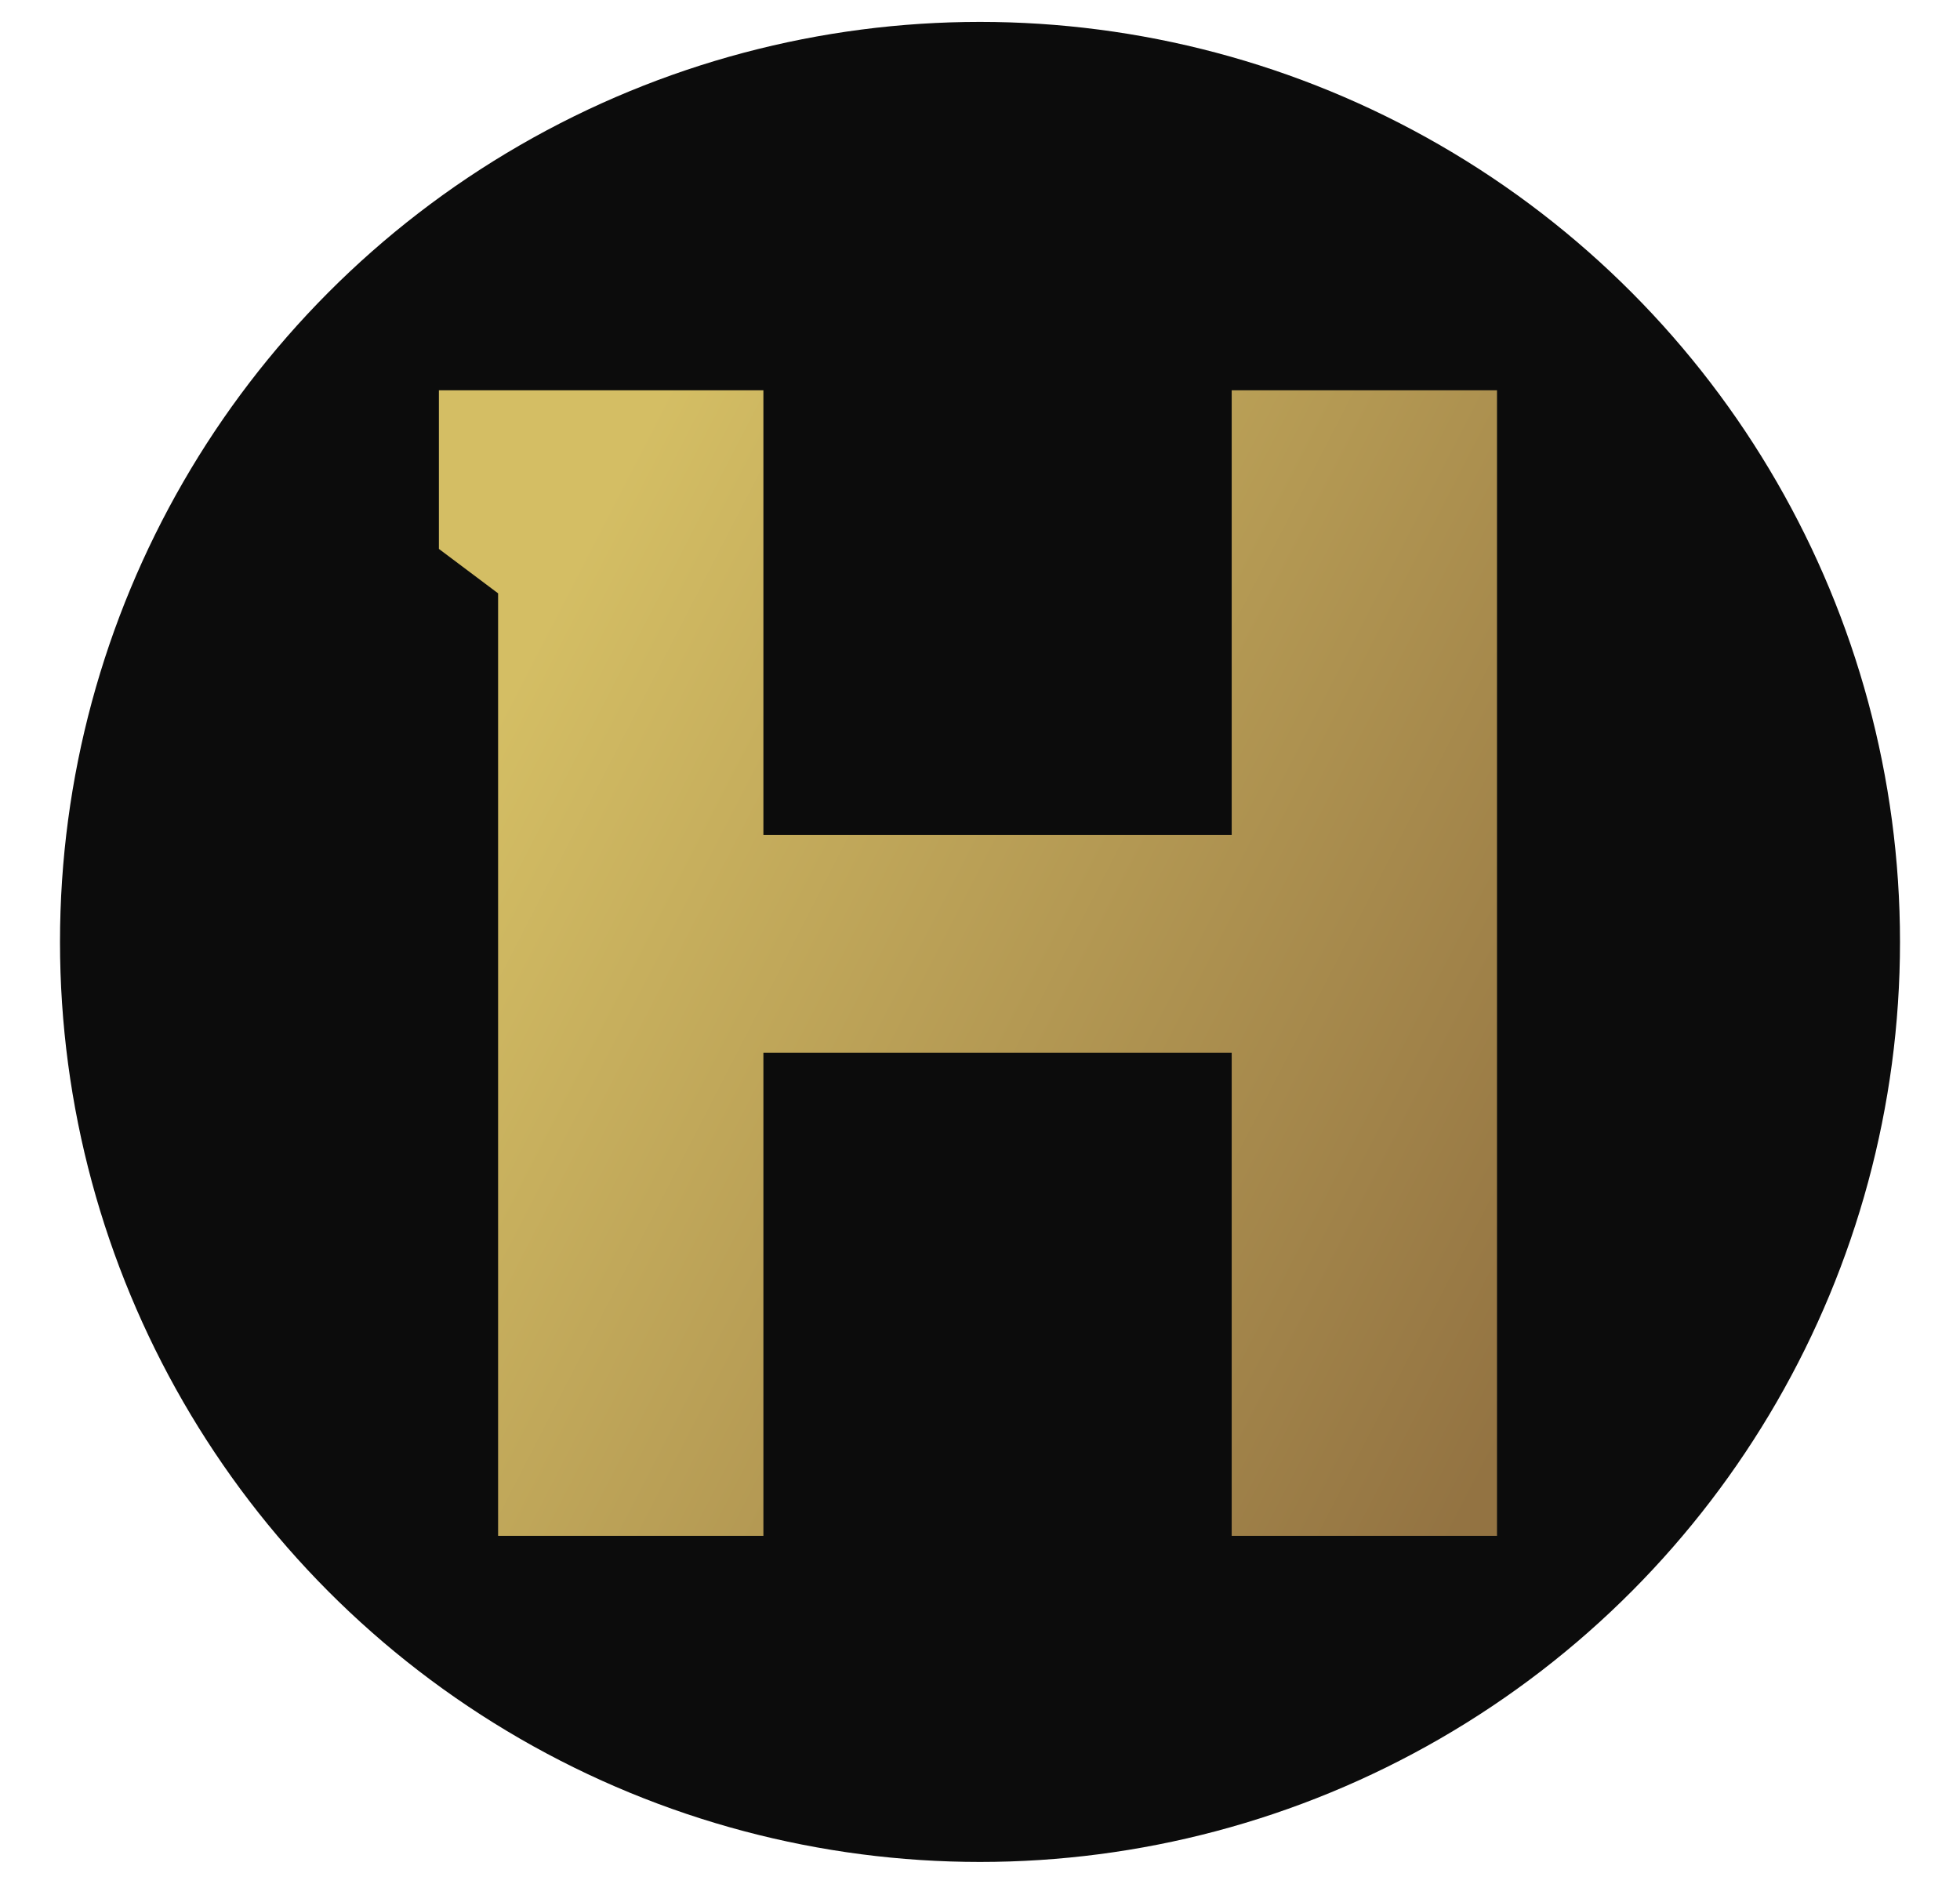
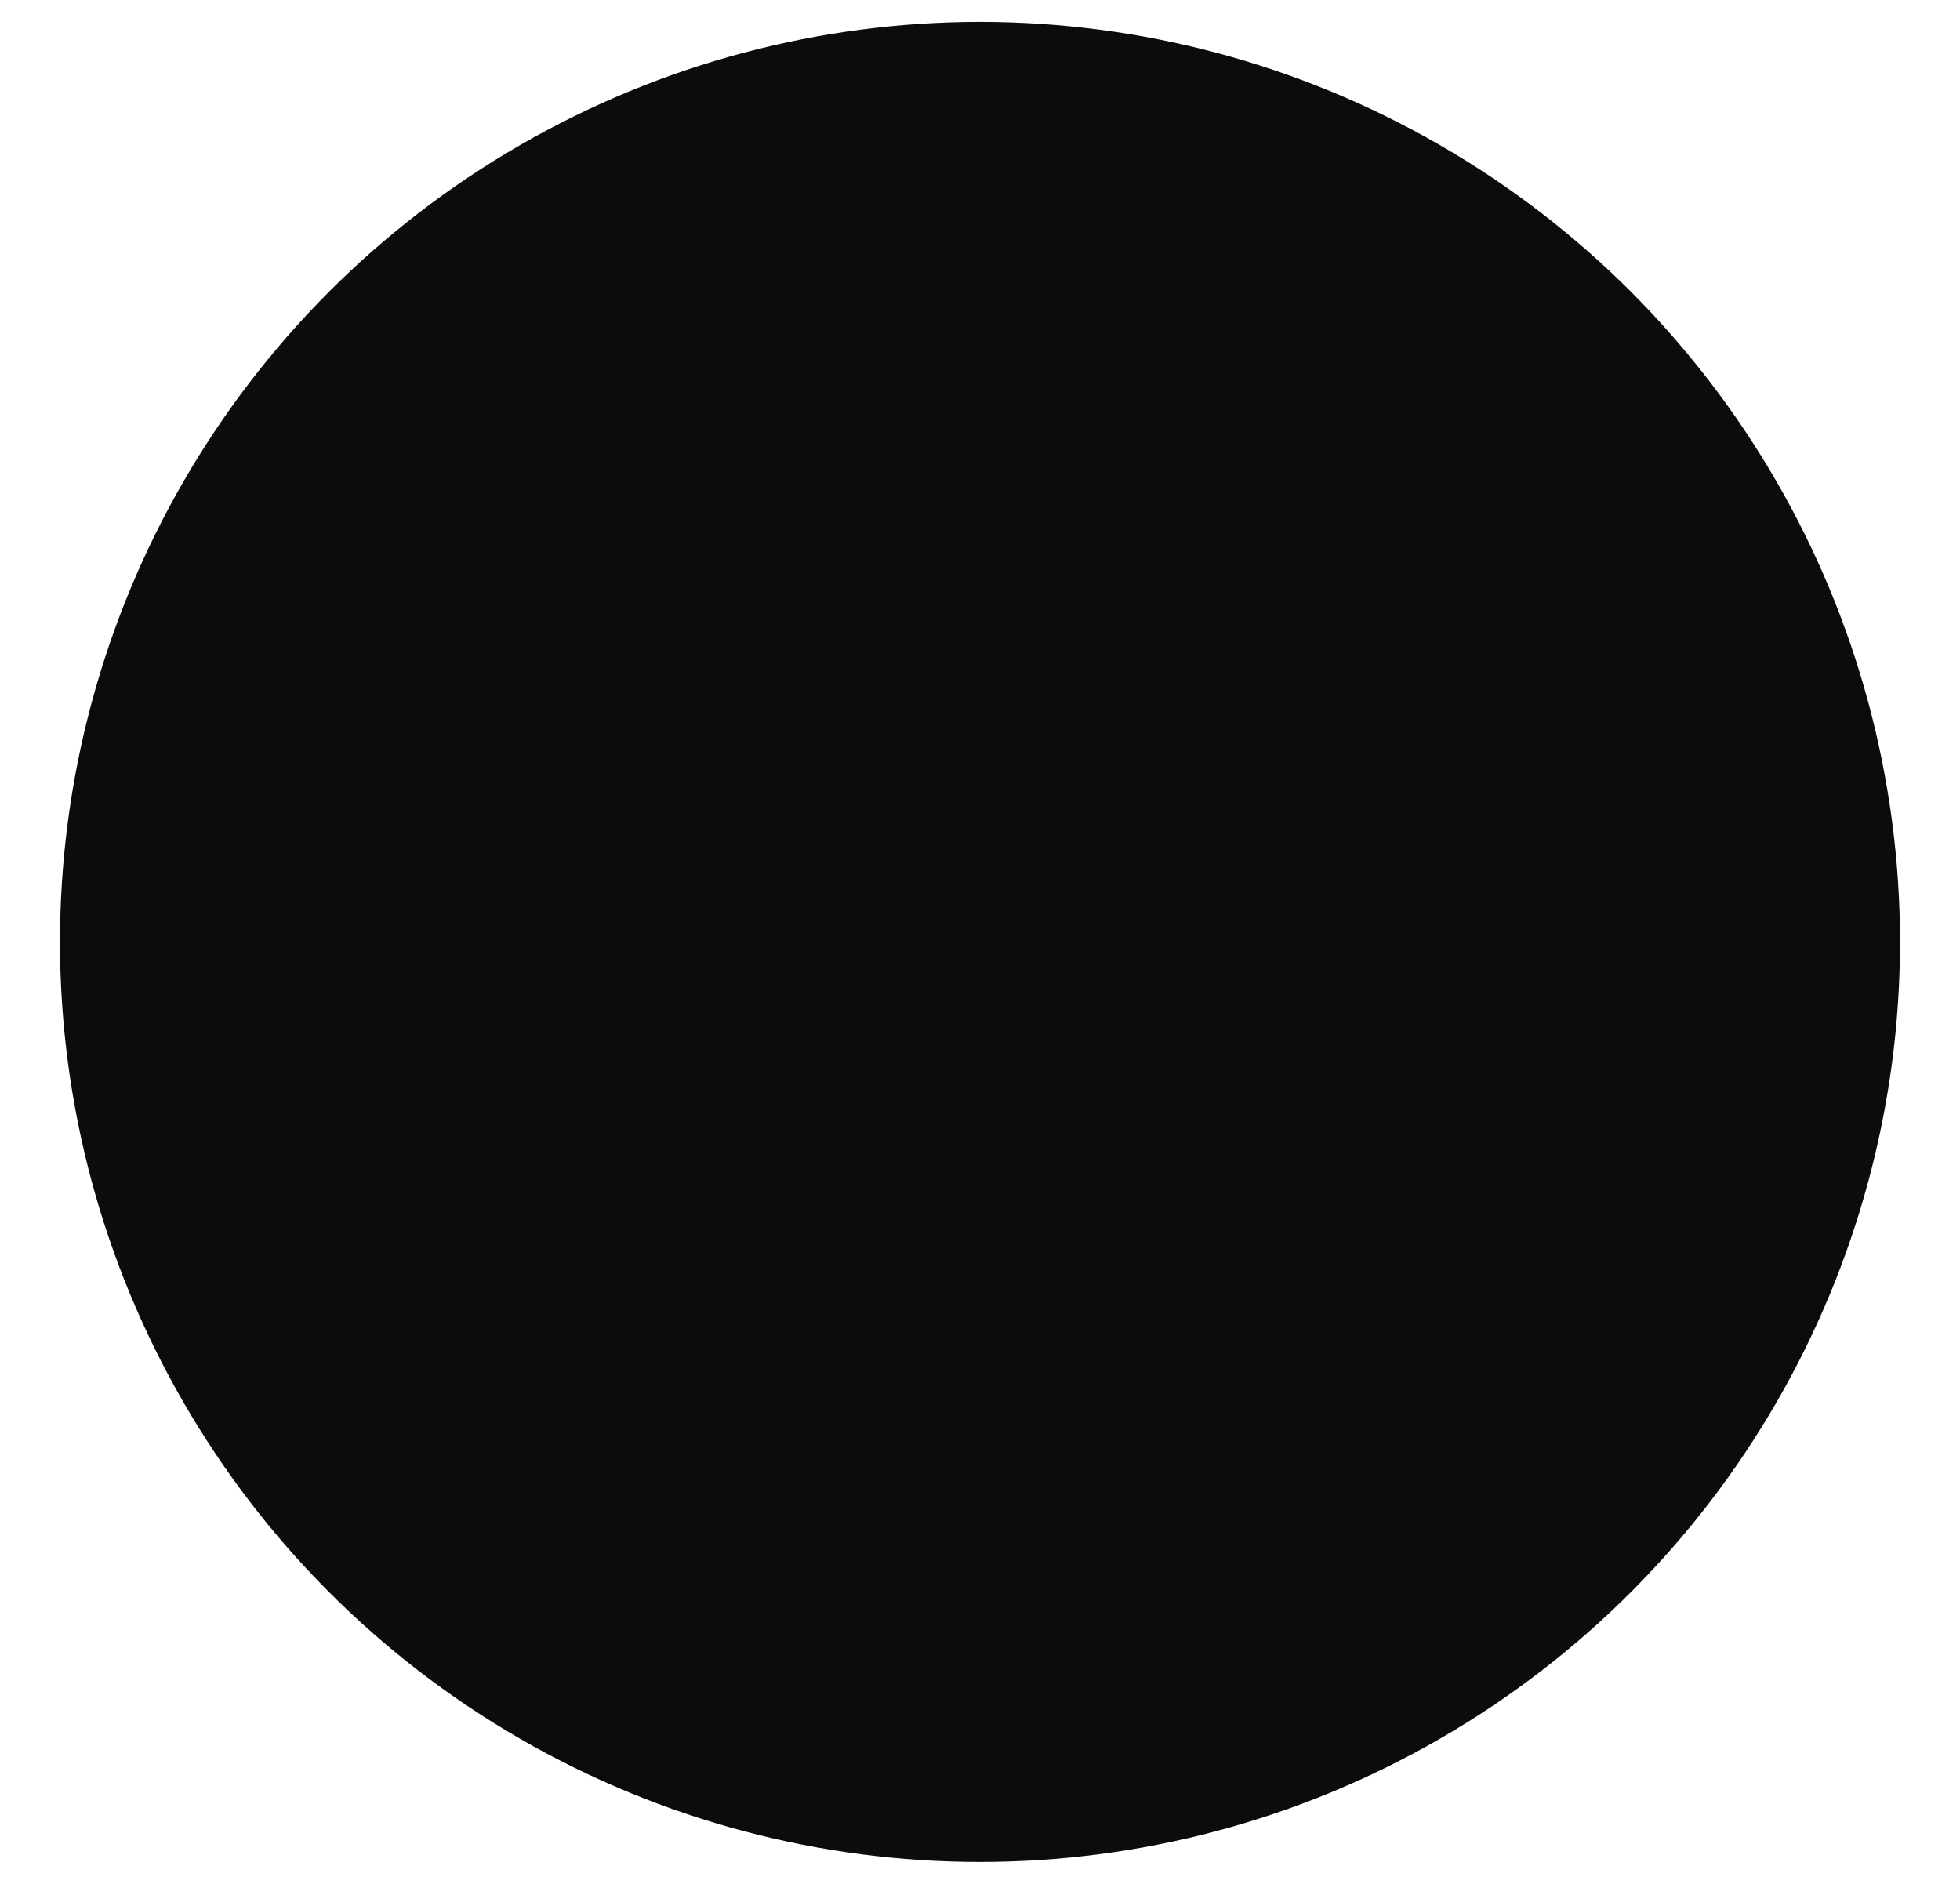
<svg xmlns="http://www.w3.org/2000/svg" id="_레이어_1" data-name="레이어 1" viewBox="0 0 196 188.39">
  <defs>
    <linearGradient id="linear-gradient" x1="50.06" y1="70.72" x2="159.23" y2="126.93" gradientUnits="userSpaceOnUse">
      <stop offset="0" stop-color="#d4be64" />
      <stop offset="1" stop-color="#937342" />
    </linearGradient>
  </defs>
  <circle cx="98" cy="94.19" r="92" fill="#0c0c0c" stroke-width="0" />
-   <path d="M49.82,59.34l-5.93-4.45v-15.86h32.45v44.46h46.83v-44.46h26.53v114.55h-26.53v-48.31h-46.83v48.31h-26.53V59.34Z" fill="url(#linear-gradient)" stroke-width="0" />
</svg>